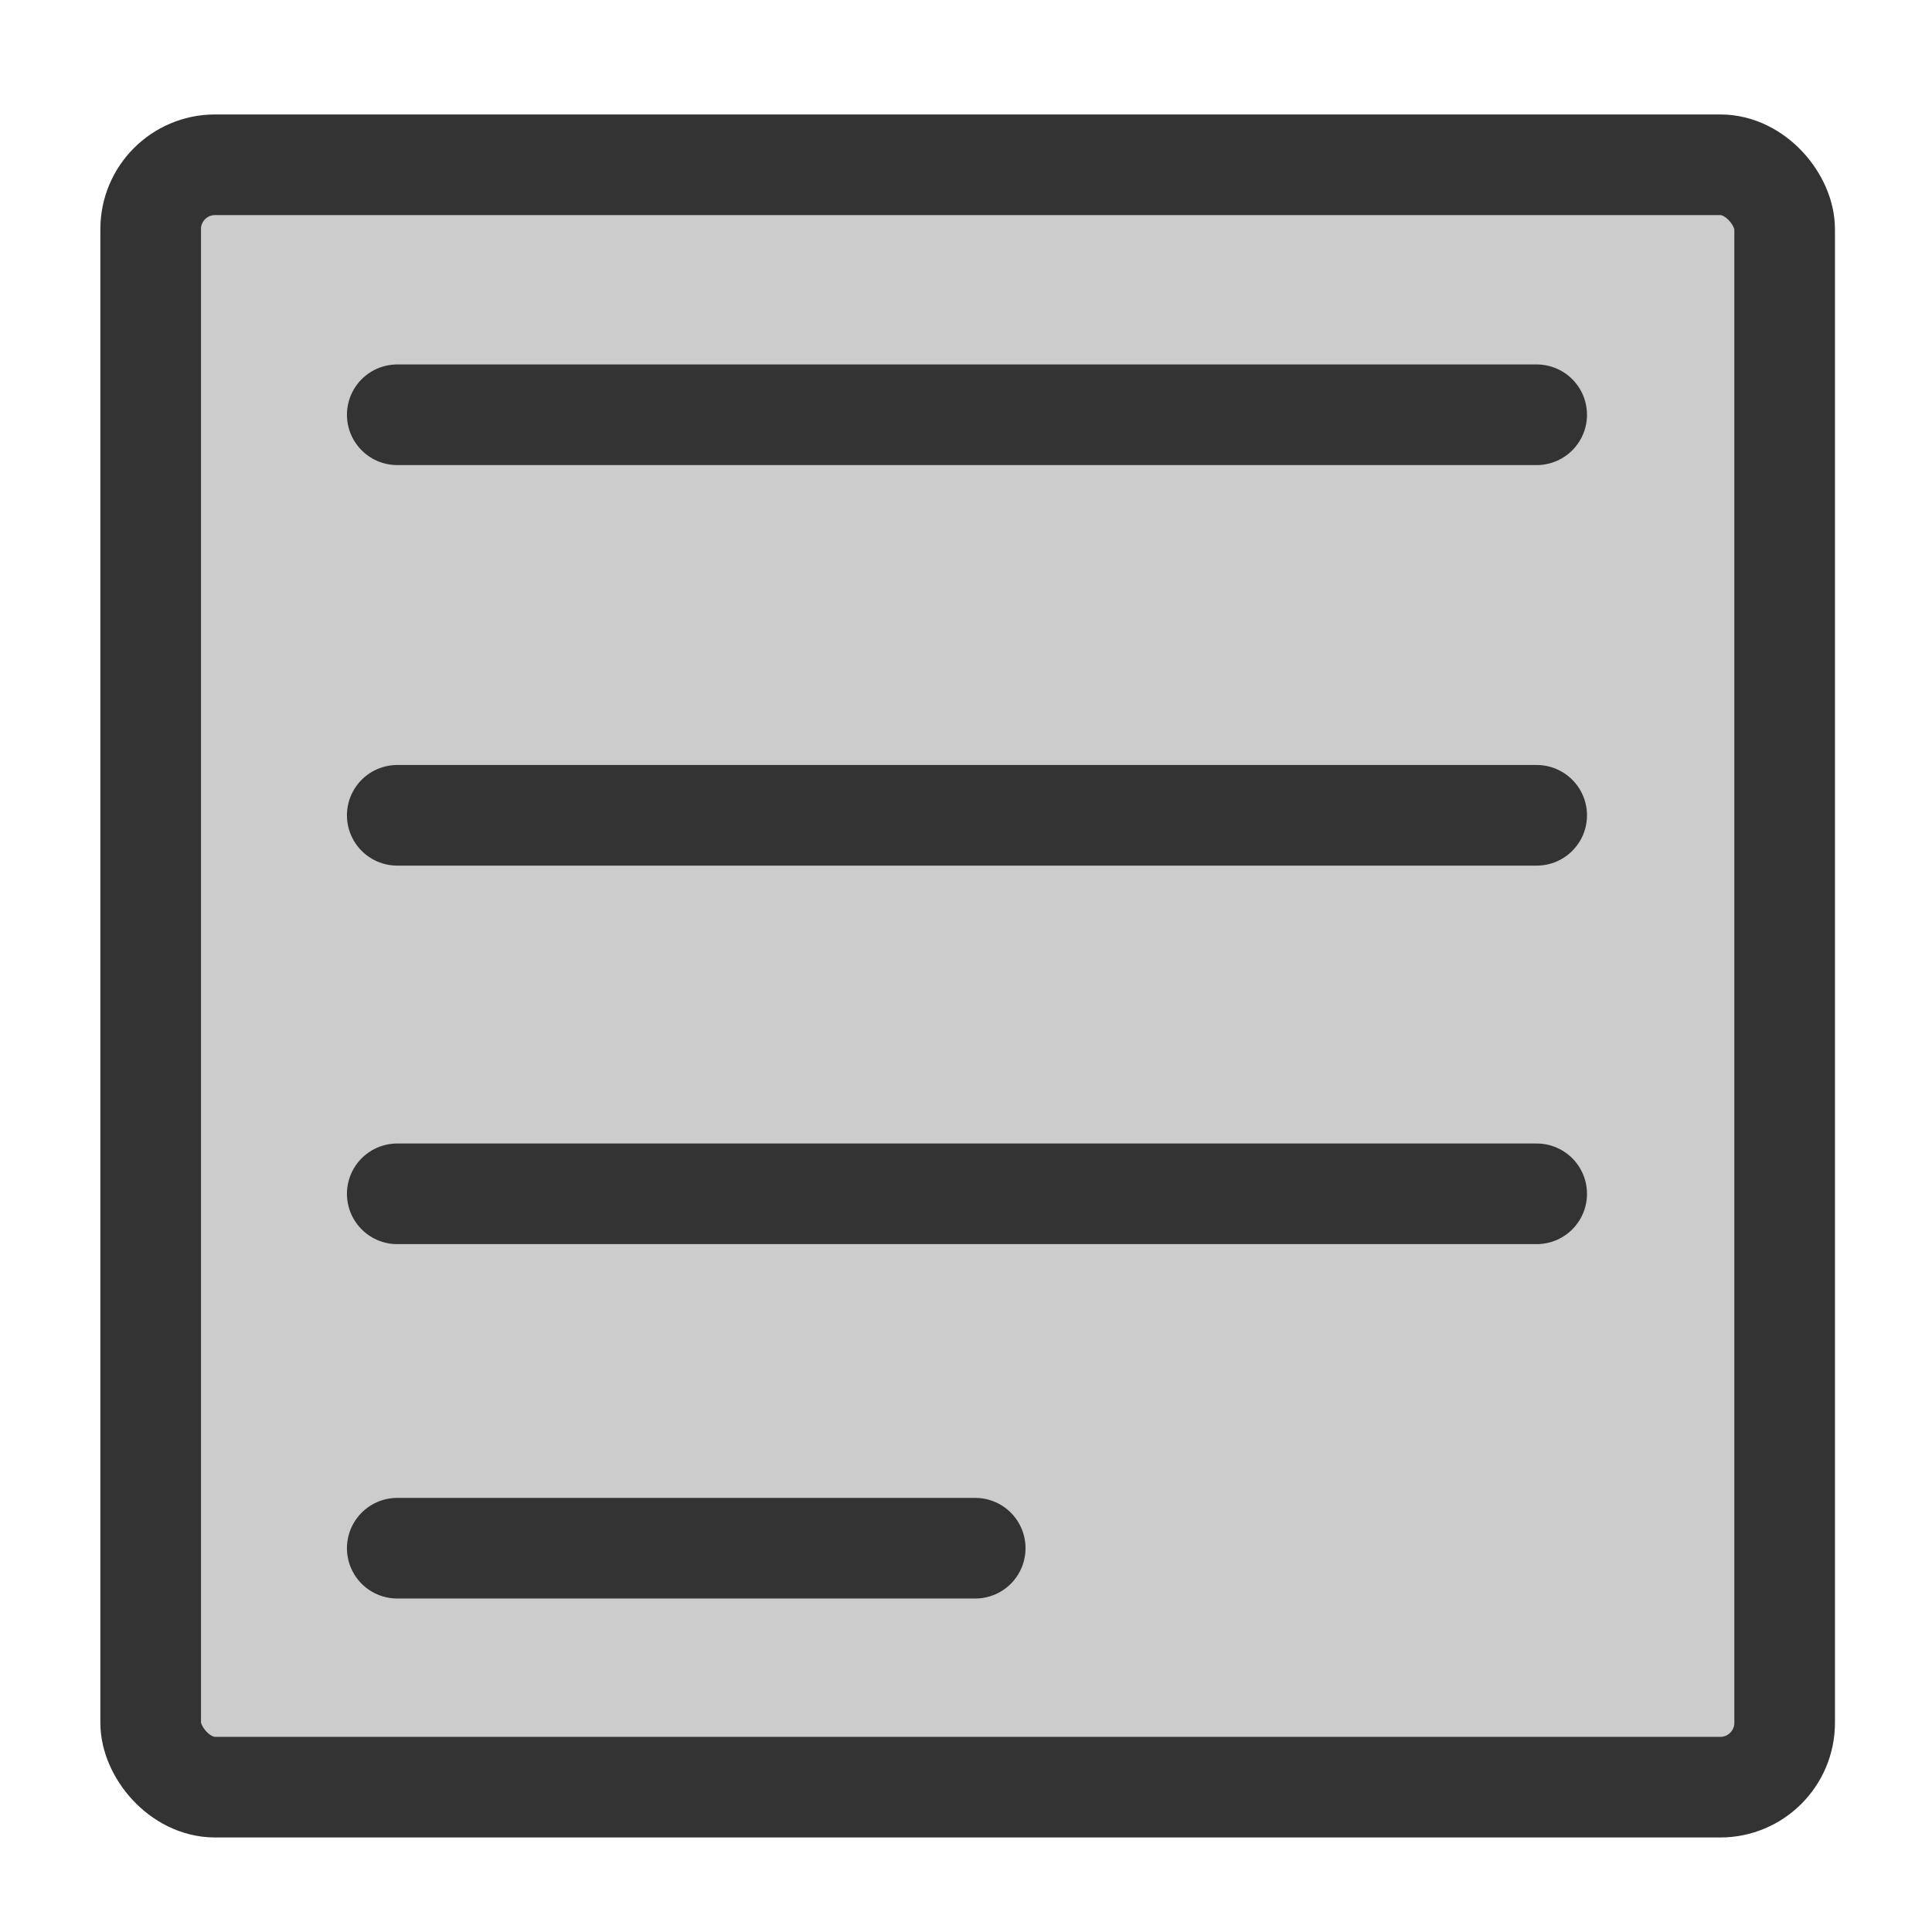
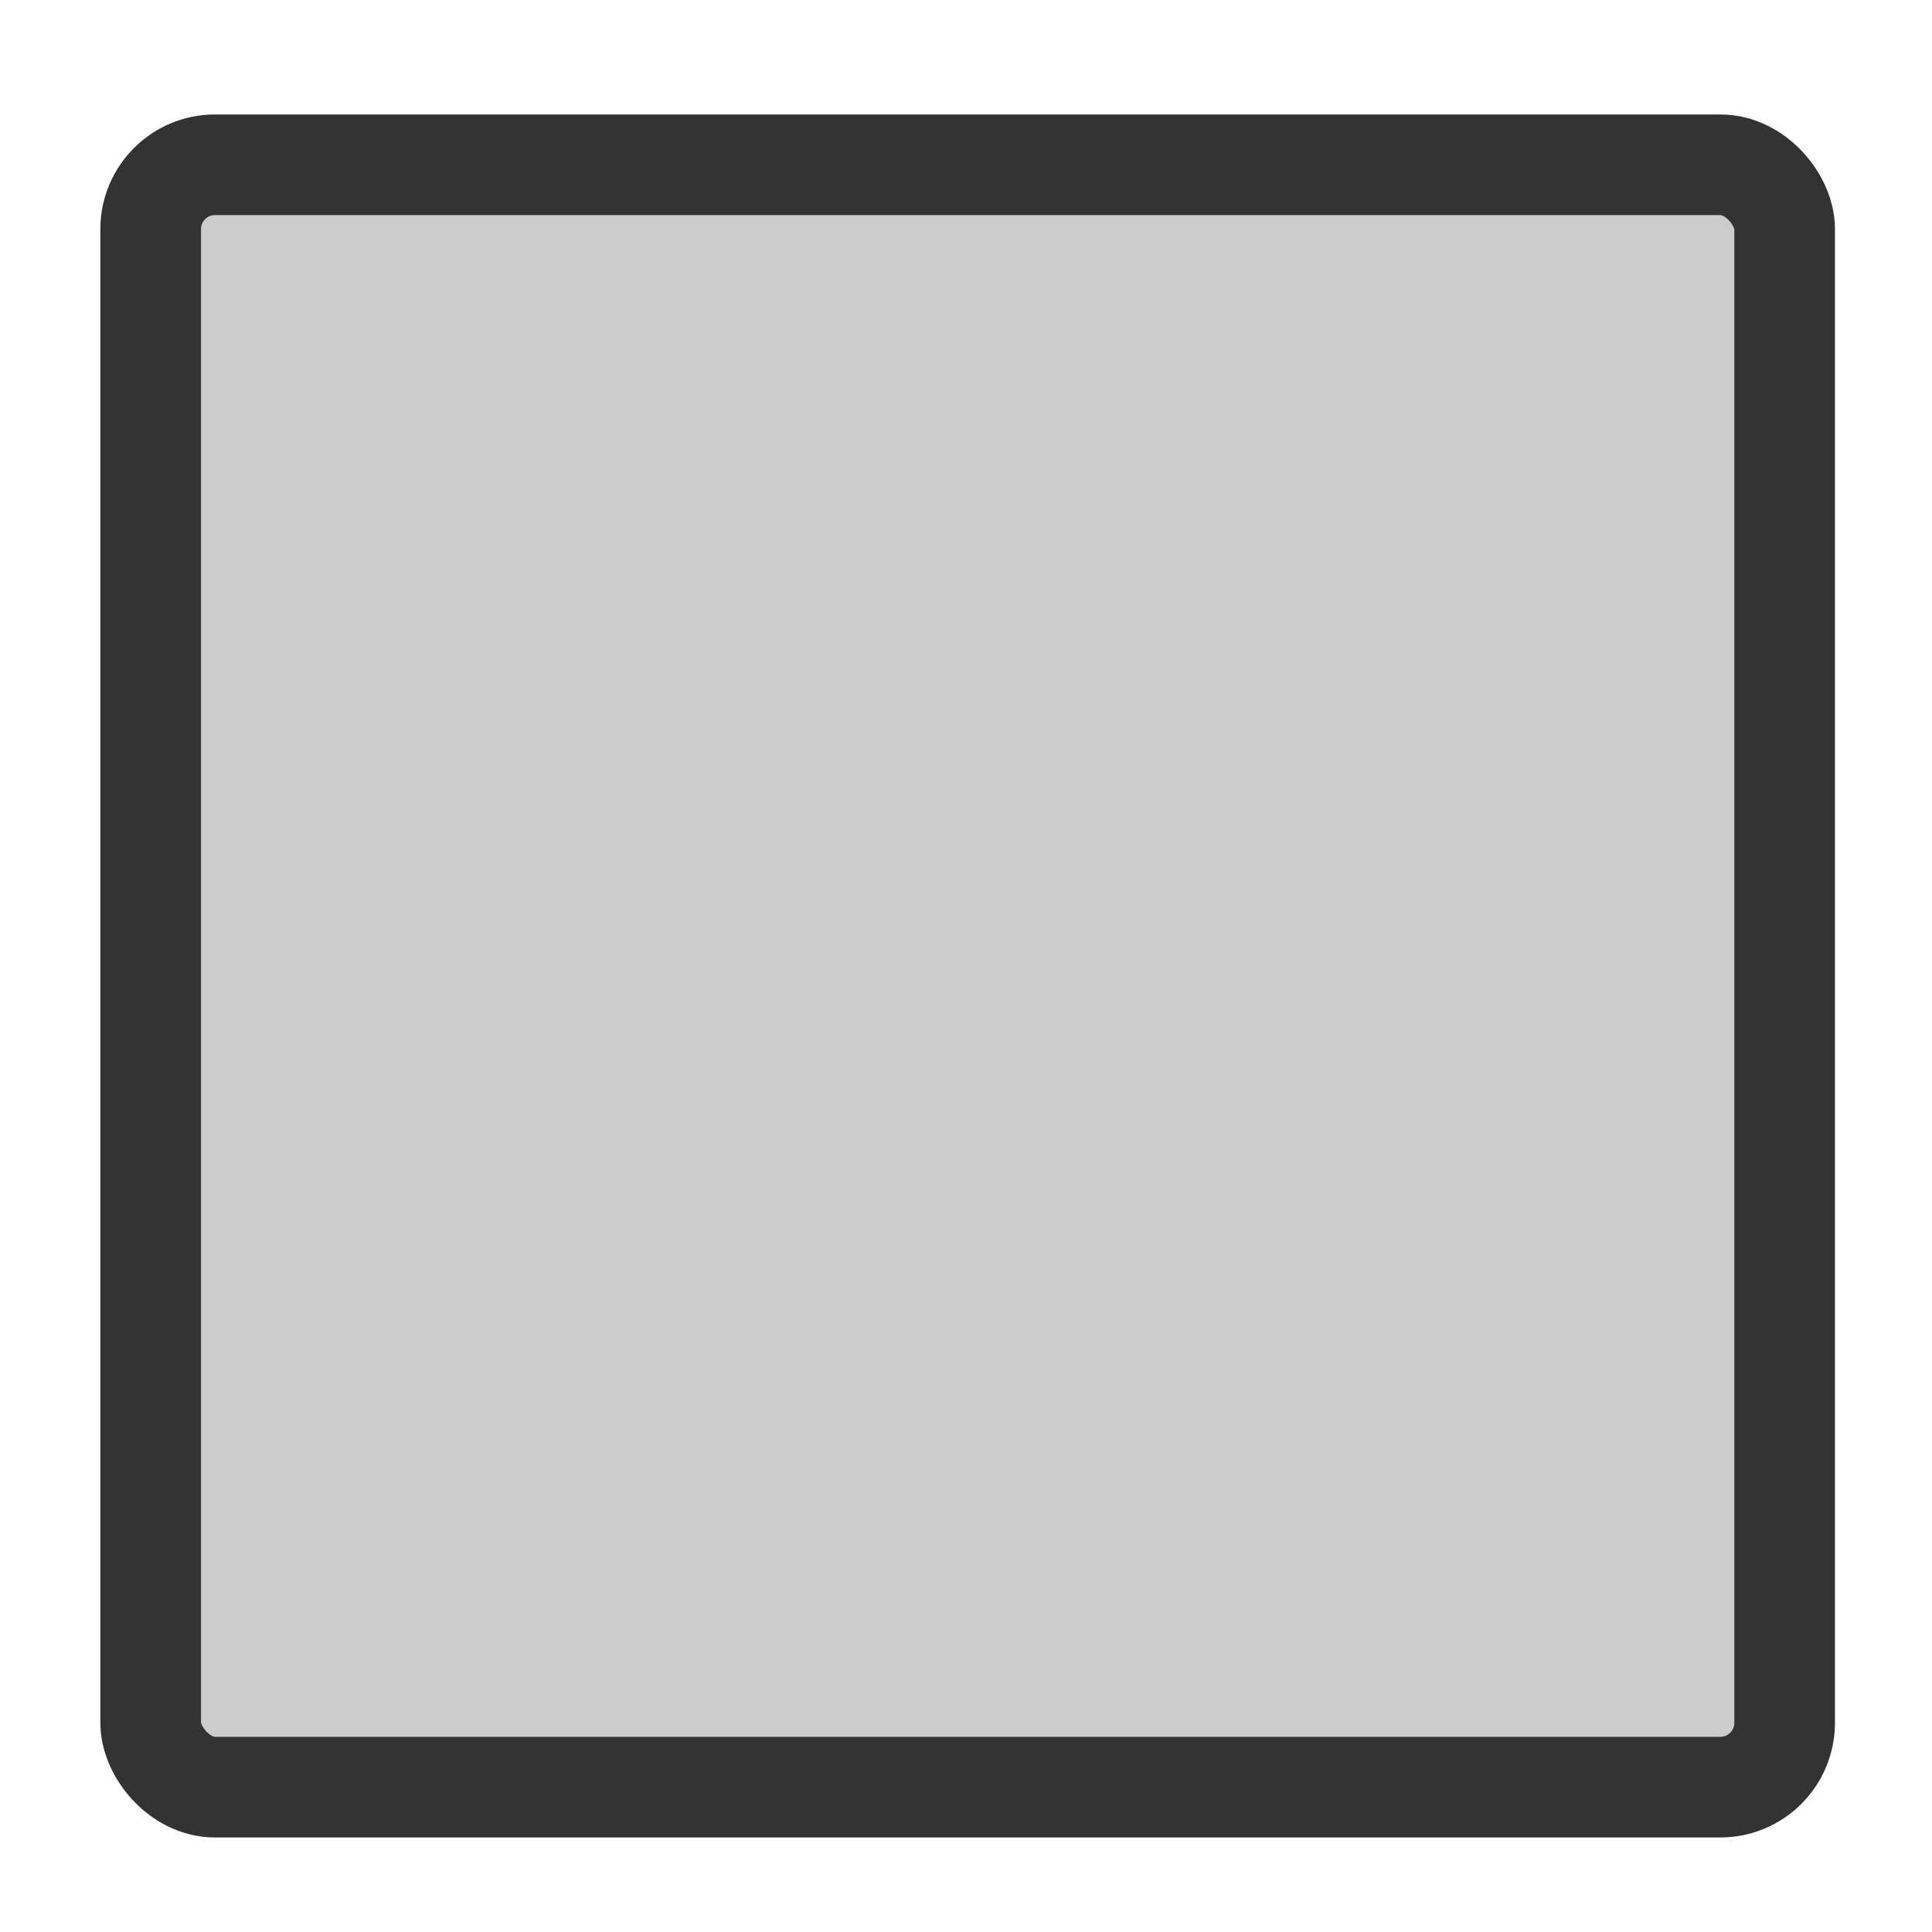
<svg xmlns="http://www.w3.org/2000/svg" viewBox="0 0 60 60" version="1.0">
  <rect rx="2" width="50.745" y="5.117" x="4.679" height="50.385" stroke-linejoin="round" fill-rule="evenodd" stroke="#333" stroke-width="3.125" fill="#ccc" />
-   <path d="M47.723 12.881H12.337M47.723 25.32H12.337M47.723 37.075H12.337M30.286 48.081H12.337" stroke-linejoin="round" stroke="#333" stroke-linecap="round" stroke-width="3.125" fill="none" />
</svg>